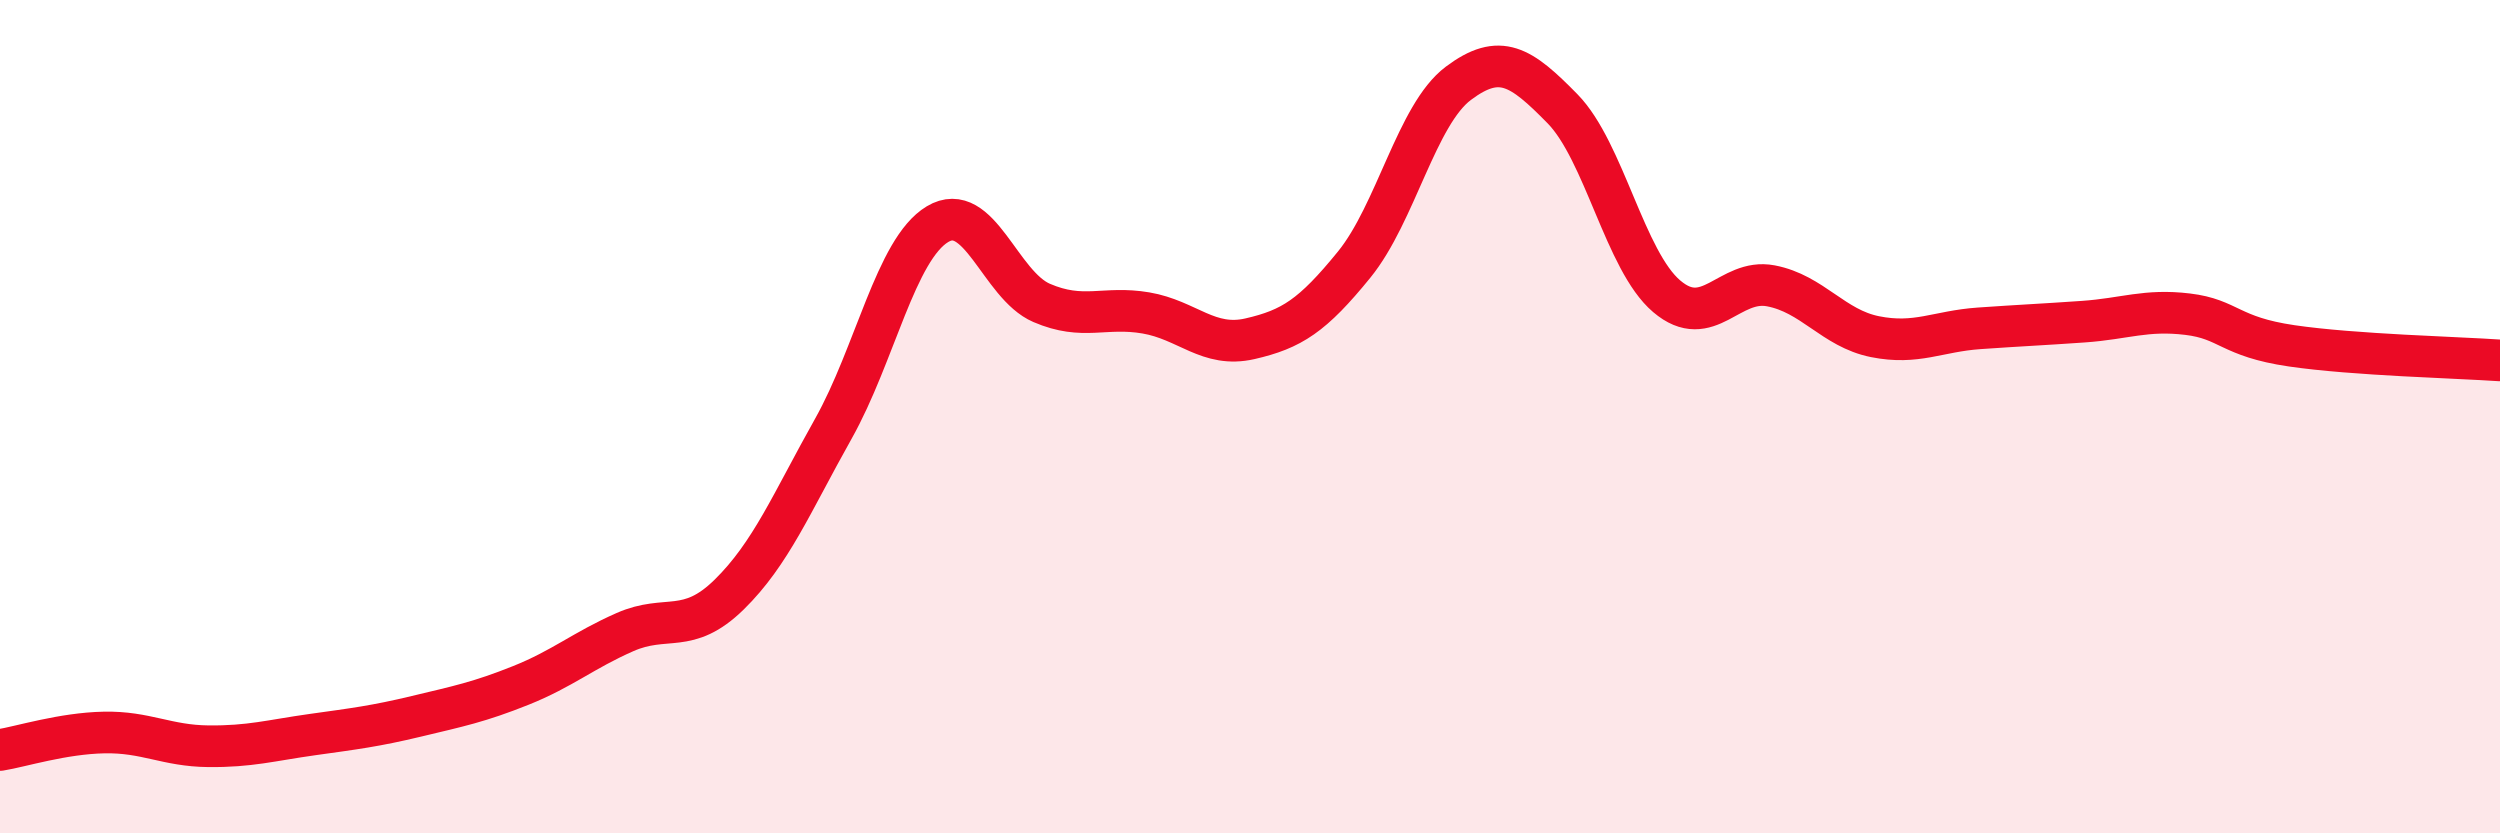
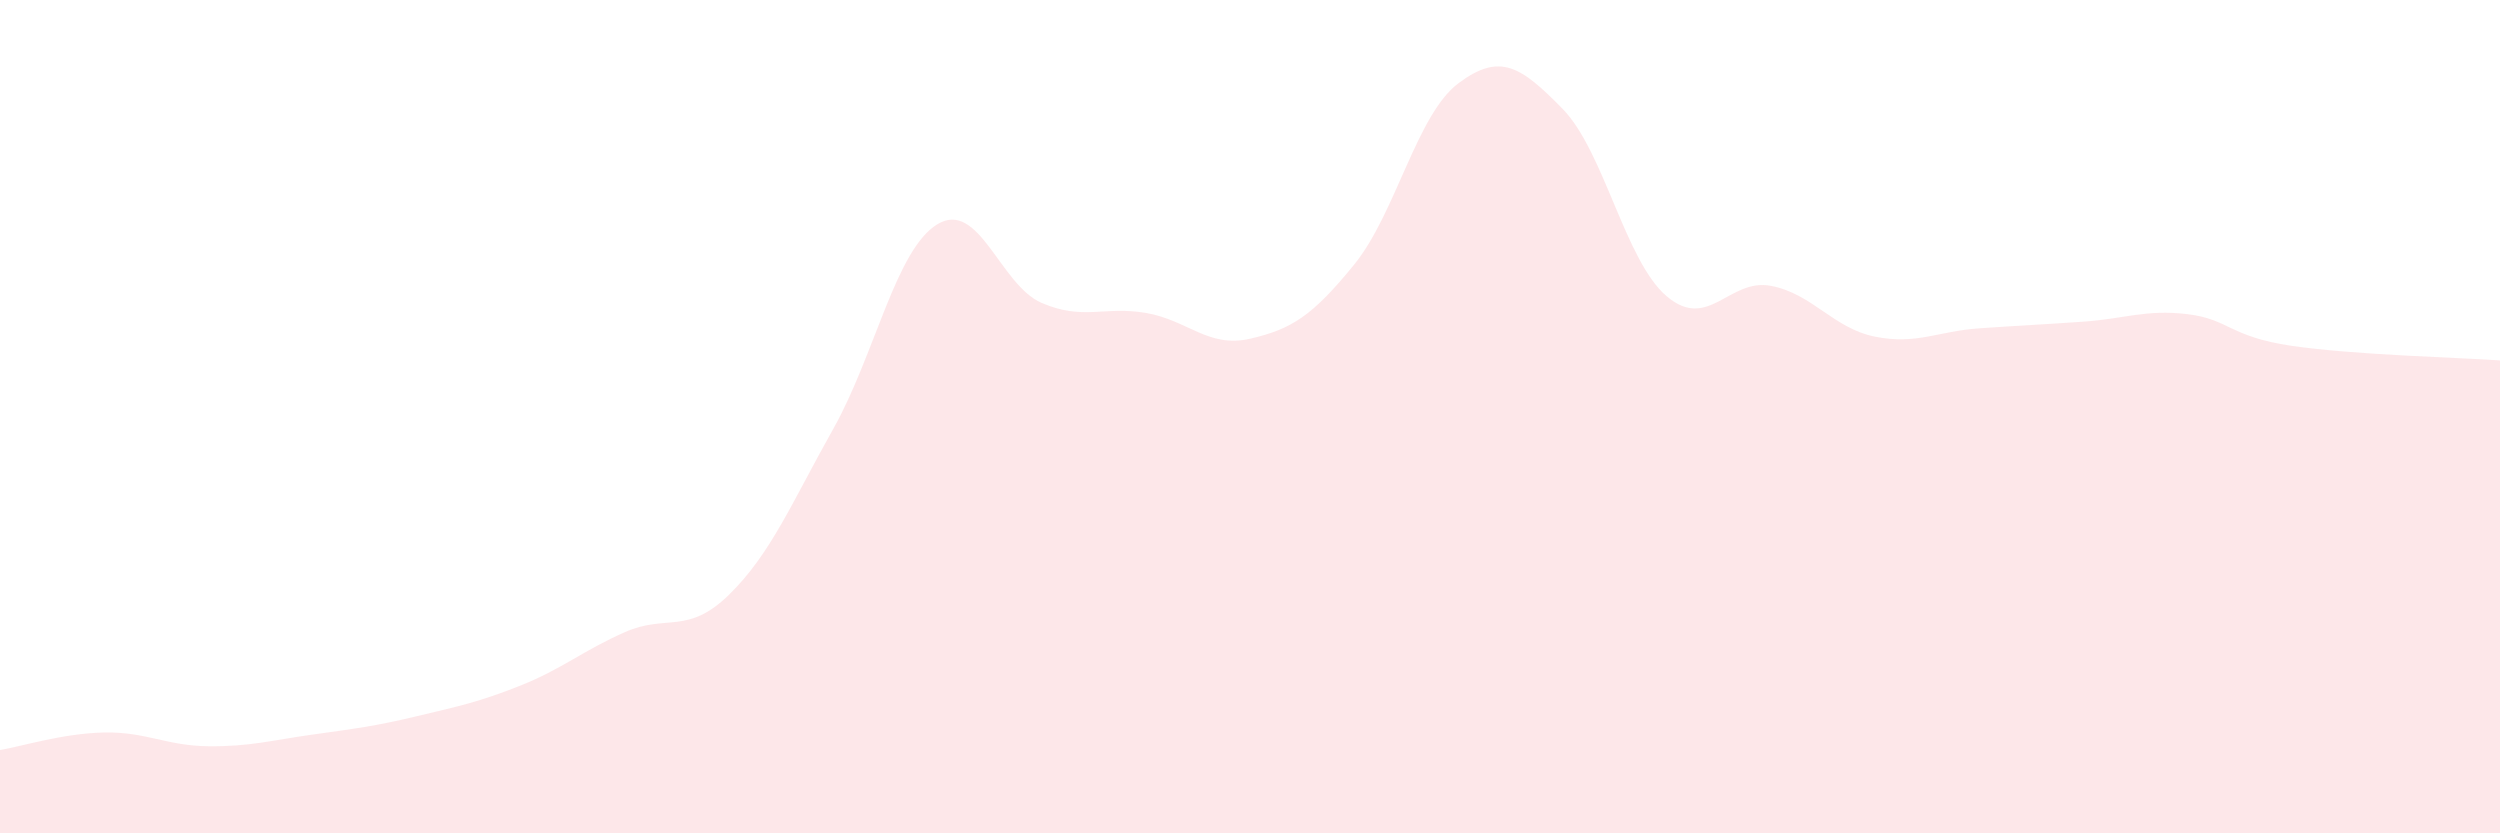
<svg xmlns="http://www.w3.org/2000/svg" width="60" height="20" viewBox="0 0 60 20">
  <path d="M 0,18 C 0.5,17.92 1.5,17.6 2.5,17.58 C 3.5,17.56 4,17.9 5,17.91 C 6,17.92 6.5,17.77 7.5,17.63 C 8.5,17.49 9,17.43 10,17.19 C 11,16.95 11.5,16.85 12.5,16.45 C 13.5,16.05 14,15.61 15,15.17 C 16,14.73 16.5,15.25 17.5,14.27 C 18.5,13.29 19,12.07 20,10.29 C 21,8.51 21.5,5.98 22.5,5.38 C 23.5,4.78 24,6.84 25,7.27 C 26,7.7 26.5,7.34 27.5,7.51 C 28.5,7.68 29,8.36 30,8.13 C 31,7.9 31.5,7.58 32.5,6.35 C 33.5,5.12 34,2.75 35,2 C 36,1.25 36.5,1.59 37.5,2.61 C 38.5,3.63 39,6.26 40,7.11 C 41,7.96 41.5,6.67 42.5,6.86 C 43.5,7.05 44,7.88 45,8.08 C 46,8.28 46.5,7.95 47.5,7.88 C 48.5,7.81 49,7.79 50,7.72 C 51,7.65 51.5,7.42 52.5,7.54 C 53.5,7.66 53.5,8.08 55,8.3 C 56.5,8.52 59,8.58 60,8.65L60 20L0 20Z" fill="#EB0A25" opacity="0.1" stroke-linecap="round" stroke-linejoin="round" />
-   <path d="M 0,18 C 0.5,17.92 1.5,17.6 2.5,17.58 C 3.5,17.56 4,17.9 5,17.91 C 6,17.92 6.5,17.77 7.5,17.63 C 8.5,17.49 9,17.43 10,17.19 C 11,16.95 11.5,16.85 12.5,16.45 C 13.5,16.05 14,15.61 15,15.17 C 16,14.73 16.5,15.25 17.5,14.27 C 18.5,13.29 19,12.07 20,10.29 C 21,8.51 21.5,5.98 22.5,5.38 C 23.5,4.78 24,6.84 25,7.27 C 26,7.7 26.5,7.34 27.5,7.51 C 28.5,7.68 29,8.36 30,8.13 C 31,7.9 31.5,7.58 32.5,6.35 C 33.5,5.12 34,2.75 35,2 C 36,1.25 36.5,1.59 37.5,2.61 C 38.5,3.63 39,6.26 40,7.11 C 41,7.96 41.5,6.67 42.5,6.86 C 43.5,7.05 44,7.88 45,8.08 C 46,8.28 46.5,7.95 47.5,7.88 C 48.5,7.81 49,7.79 50,7.72 C 51,7.65 51.5,7.42 52.5,7.54 C 53.5,7.66 53.5,8.08 55,8.3 C 56.5,8.52 59,8.58 60,8.65" stroke="#EB0A25" stroke-width="1" fill="none" stroke-linecap="round" stroke-linejoin="round" />
</svg>